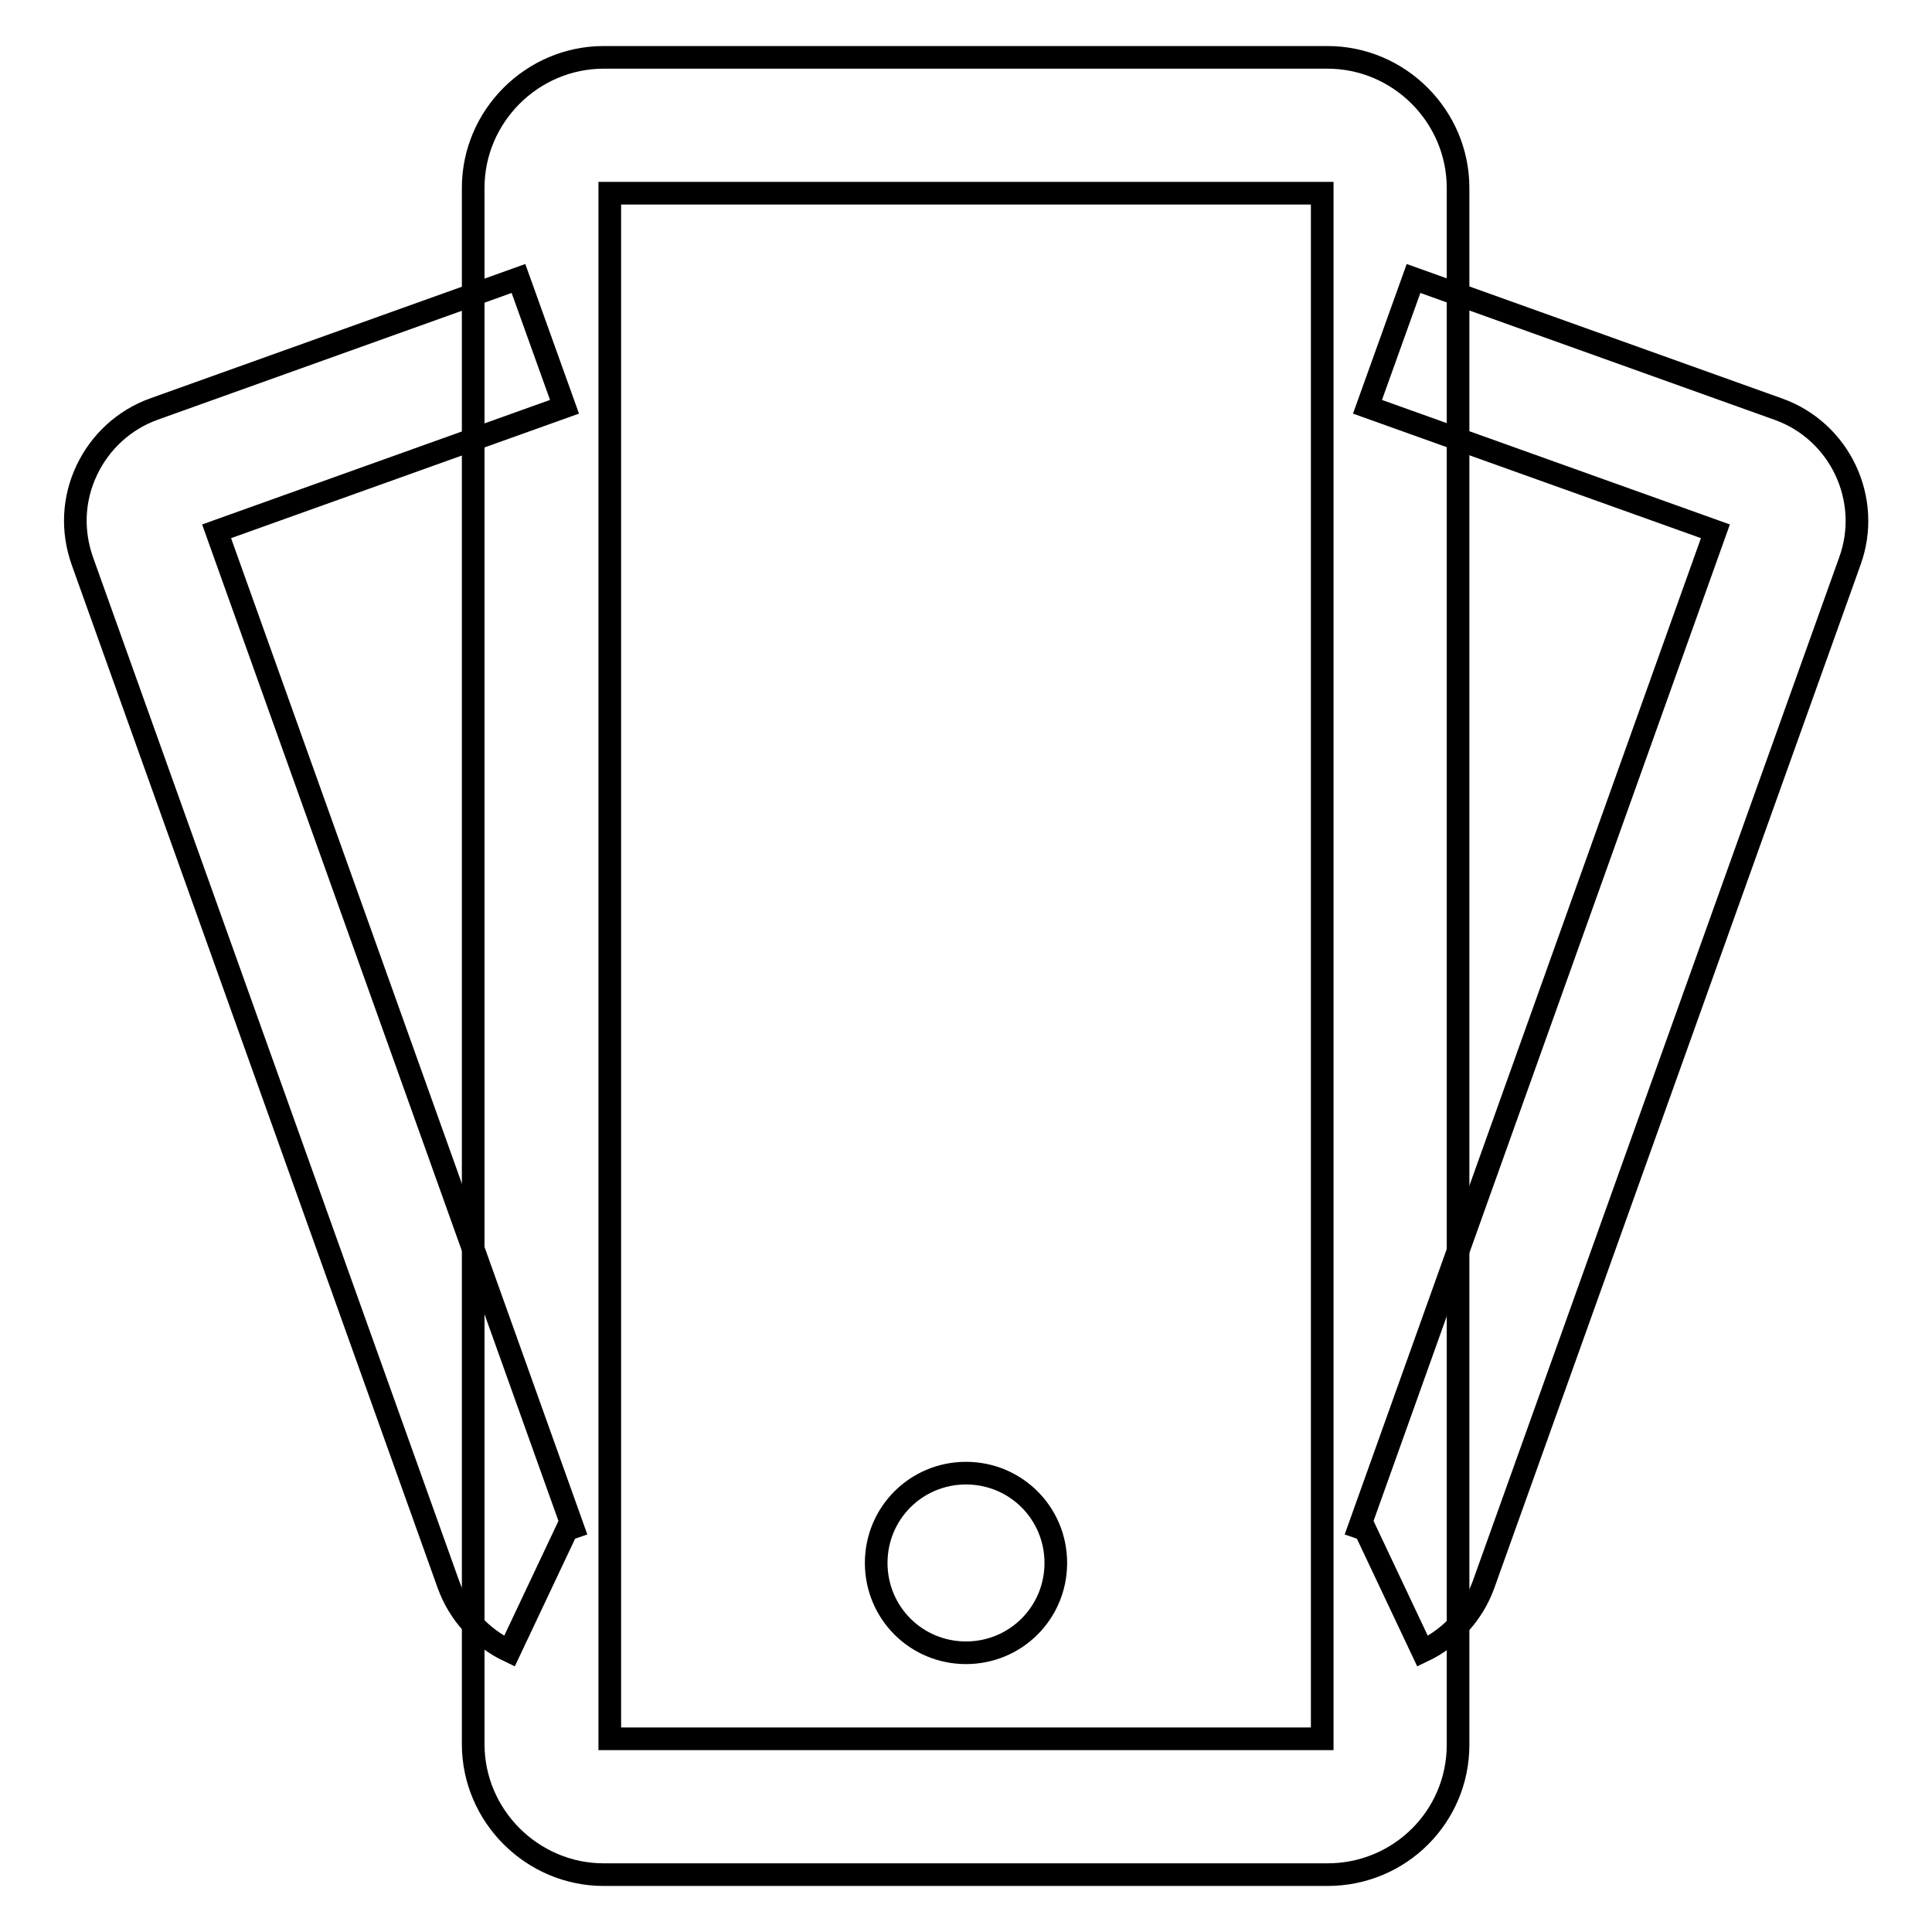
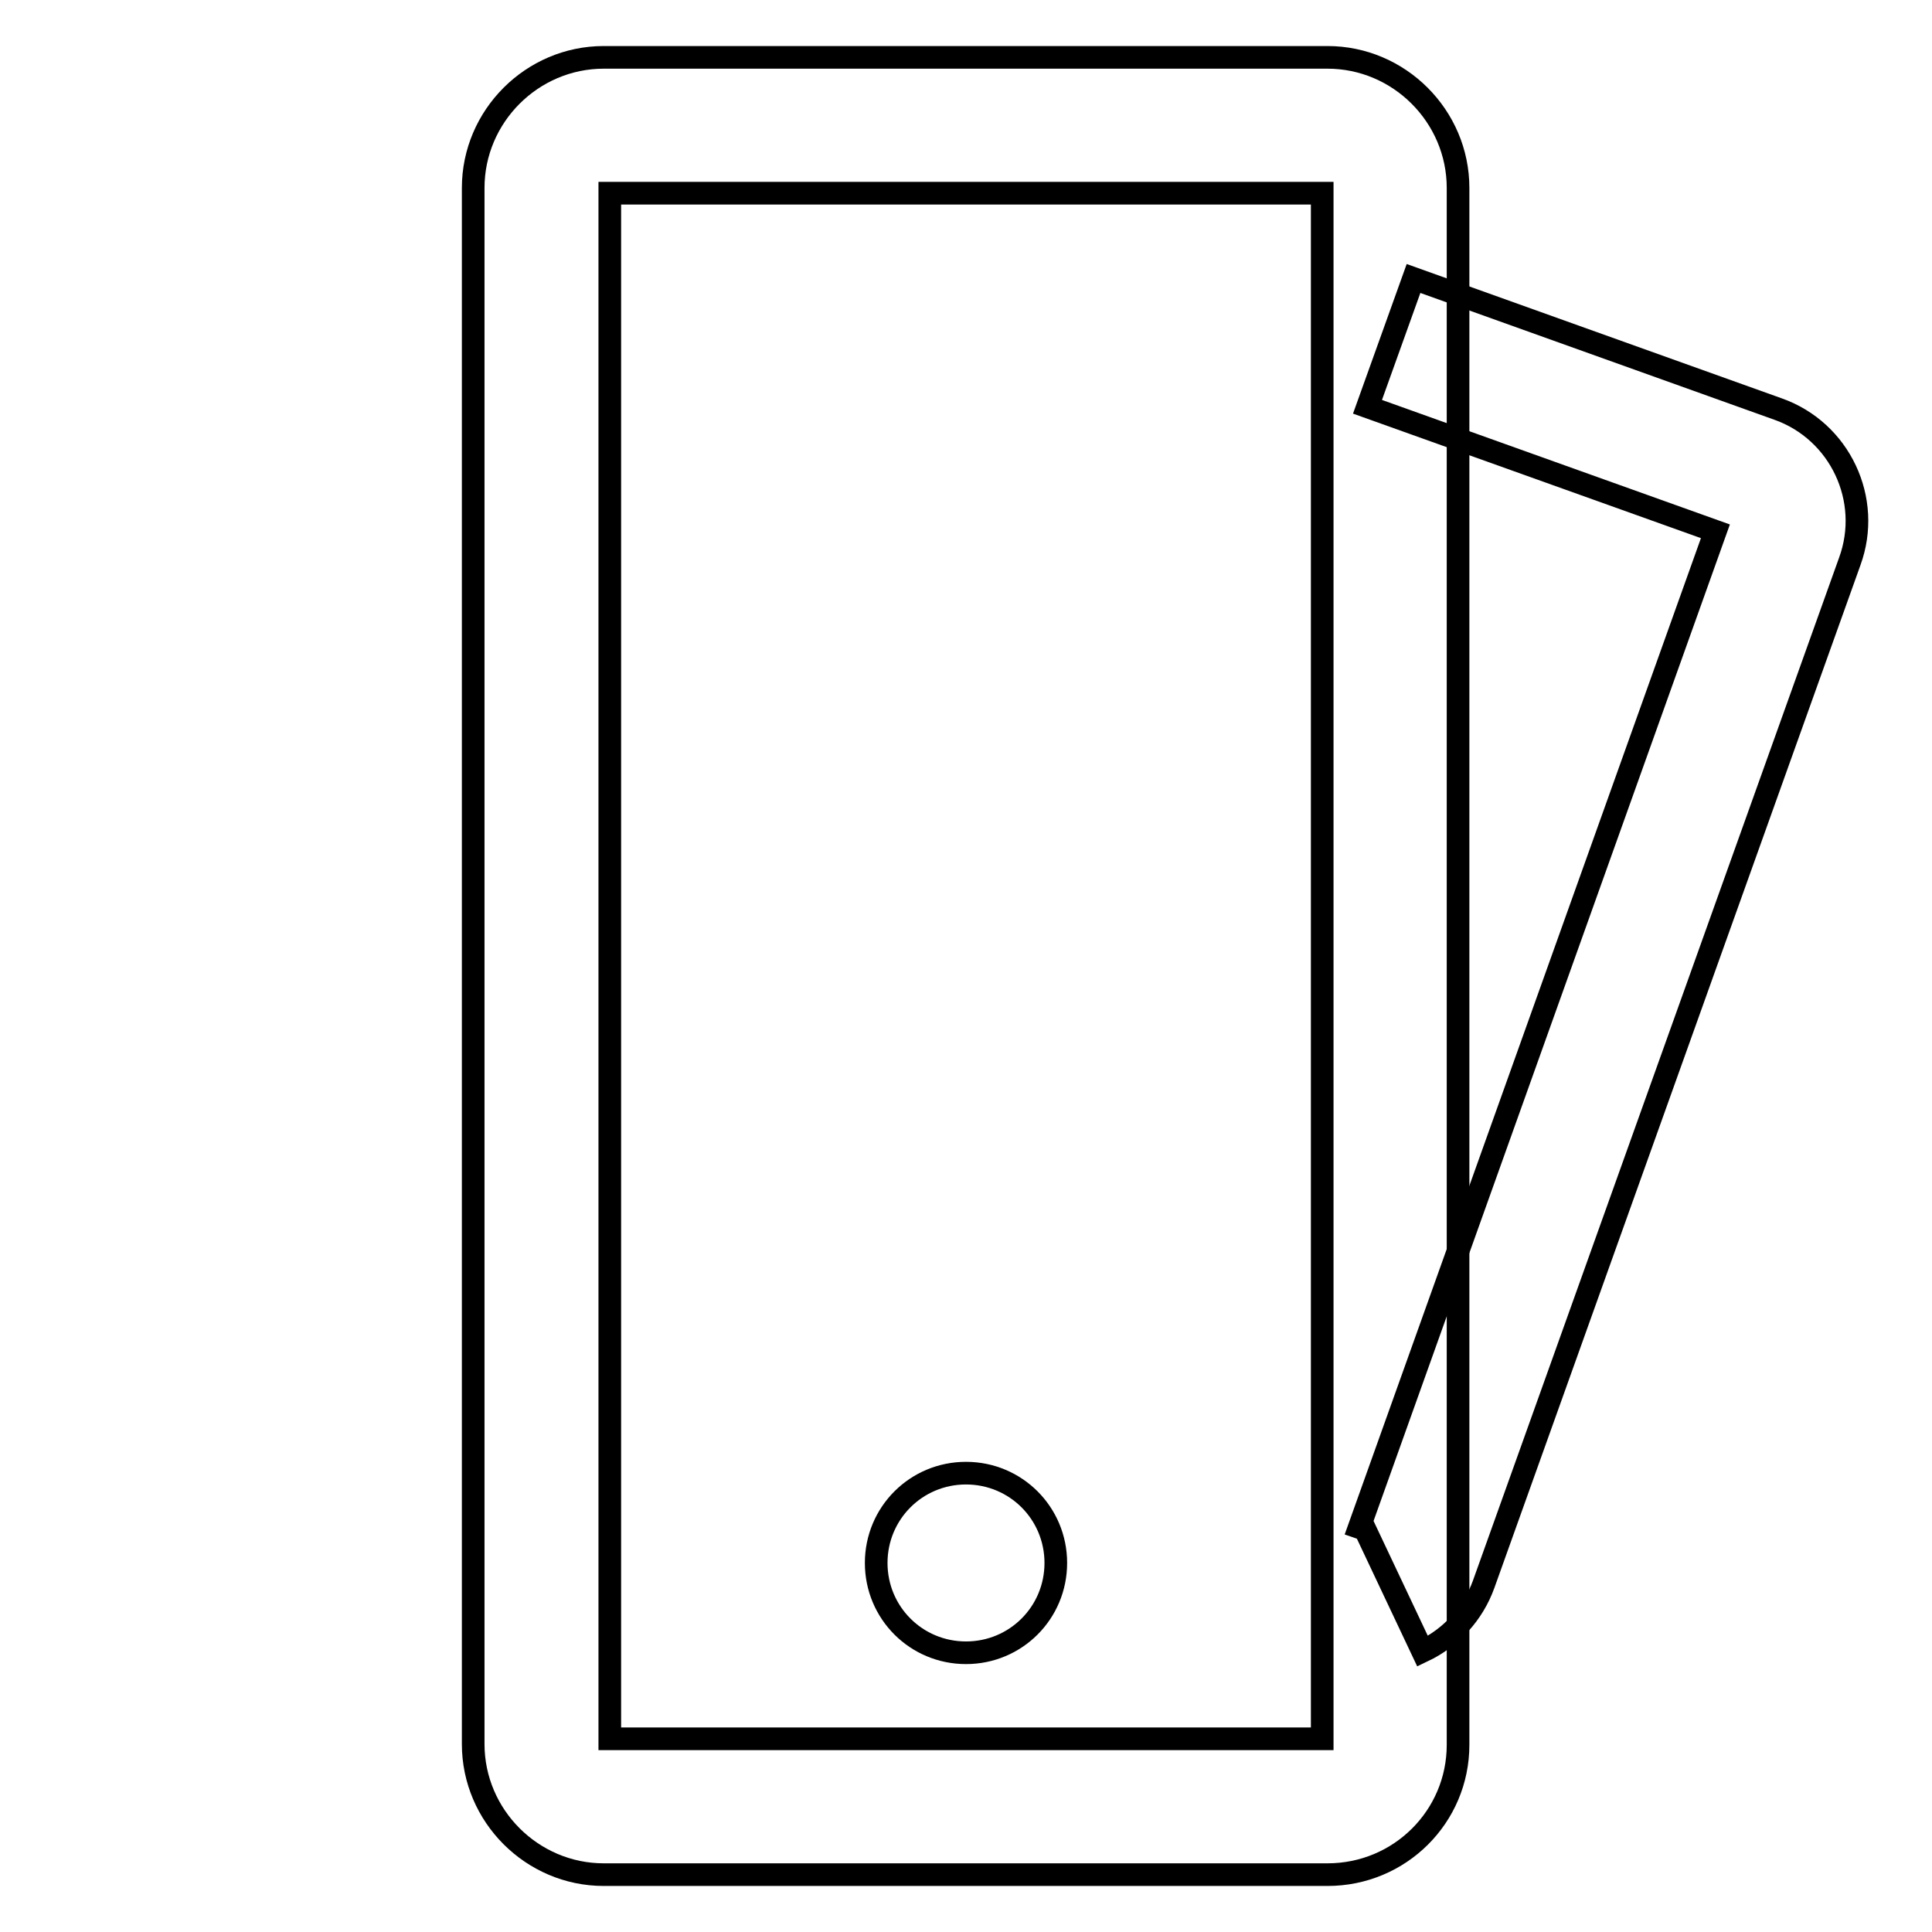
<svg xmlns="http://www.w3.org/2000/svg" version="1.1" x="0px" y="0px" viewBox="0 0 256 256" enable-background="new 0 0 256 256" xml:space="preserve">
  <g>
    <g>
-       <path stroke-width="3" fill-opacity="0" stroke="#000000" d="M67.5,218.8c-3.8-1.8-6.7-5-8.1-8.9L10.9,74.3c-1.4-4-1.2-8.2,0.6-12c1.8-3.8,5-6.7,8.9-8.1l48.3-17.3l6.1,17L28.7,70.4l47.7,133.4c-0.2-0.6-0.6-1.1-1.2-1.3L67.5,218.8z" />
      <path stroke-width="3" fill-opacity="0" stroke="#000000" d="M188.5,218.8l-7.7-16.3c-0.5,0.3-1,0.7-1.2,1.3l47.7-133.4l-46.1-16.5l6.1-17l48.3,17.3c8.2,2.9,12.5,12,9.5,20.2l-48.5,135.5C195.2,213.8,192.3,217,188.5,218.8z" />
      <path stroke-width="3" fill-opacity="0" stroke="#000000" d="M175.9,248.4H80c-9.5,0-17.3-7.8-17.3-17.3V24.9c0-9.5,7.8-17.3,17.3-17.3h95.9c9.5,0,17.3,7.8,17.3,17.3v206.3C193.2,240.7,185.5,248.4,175.9,248.4z M80.8,230.4h94.4V25.6H80.8V230.4z" />
      <path stroke-width="3" fill-opacity="0" stroke="#000000" d="M116.1,207.1c0,6.6,5.3,11.9,11.9,11.9s11.9-5.3,11.9-11.9c0-6.6-5.3-11.9-11.9-11.9S116.1,200.5,116.1,207.1L116.1,207.1z" />
    </g>
  </g>
</svg>